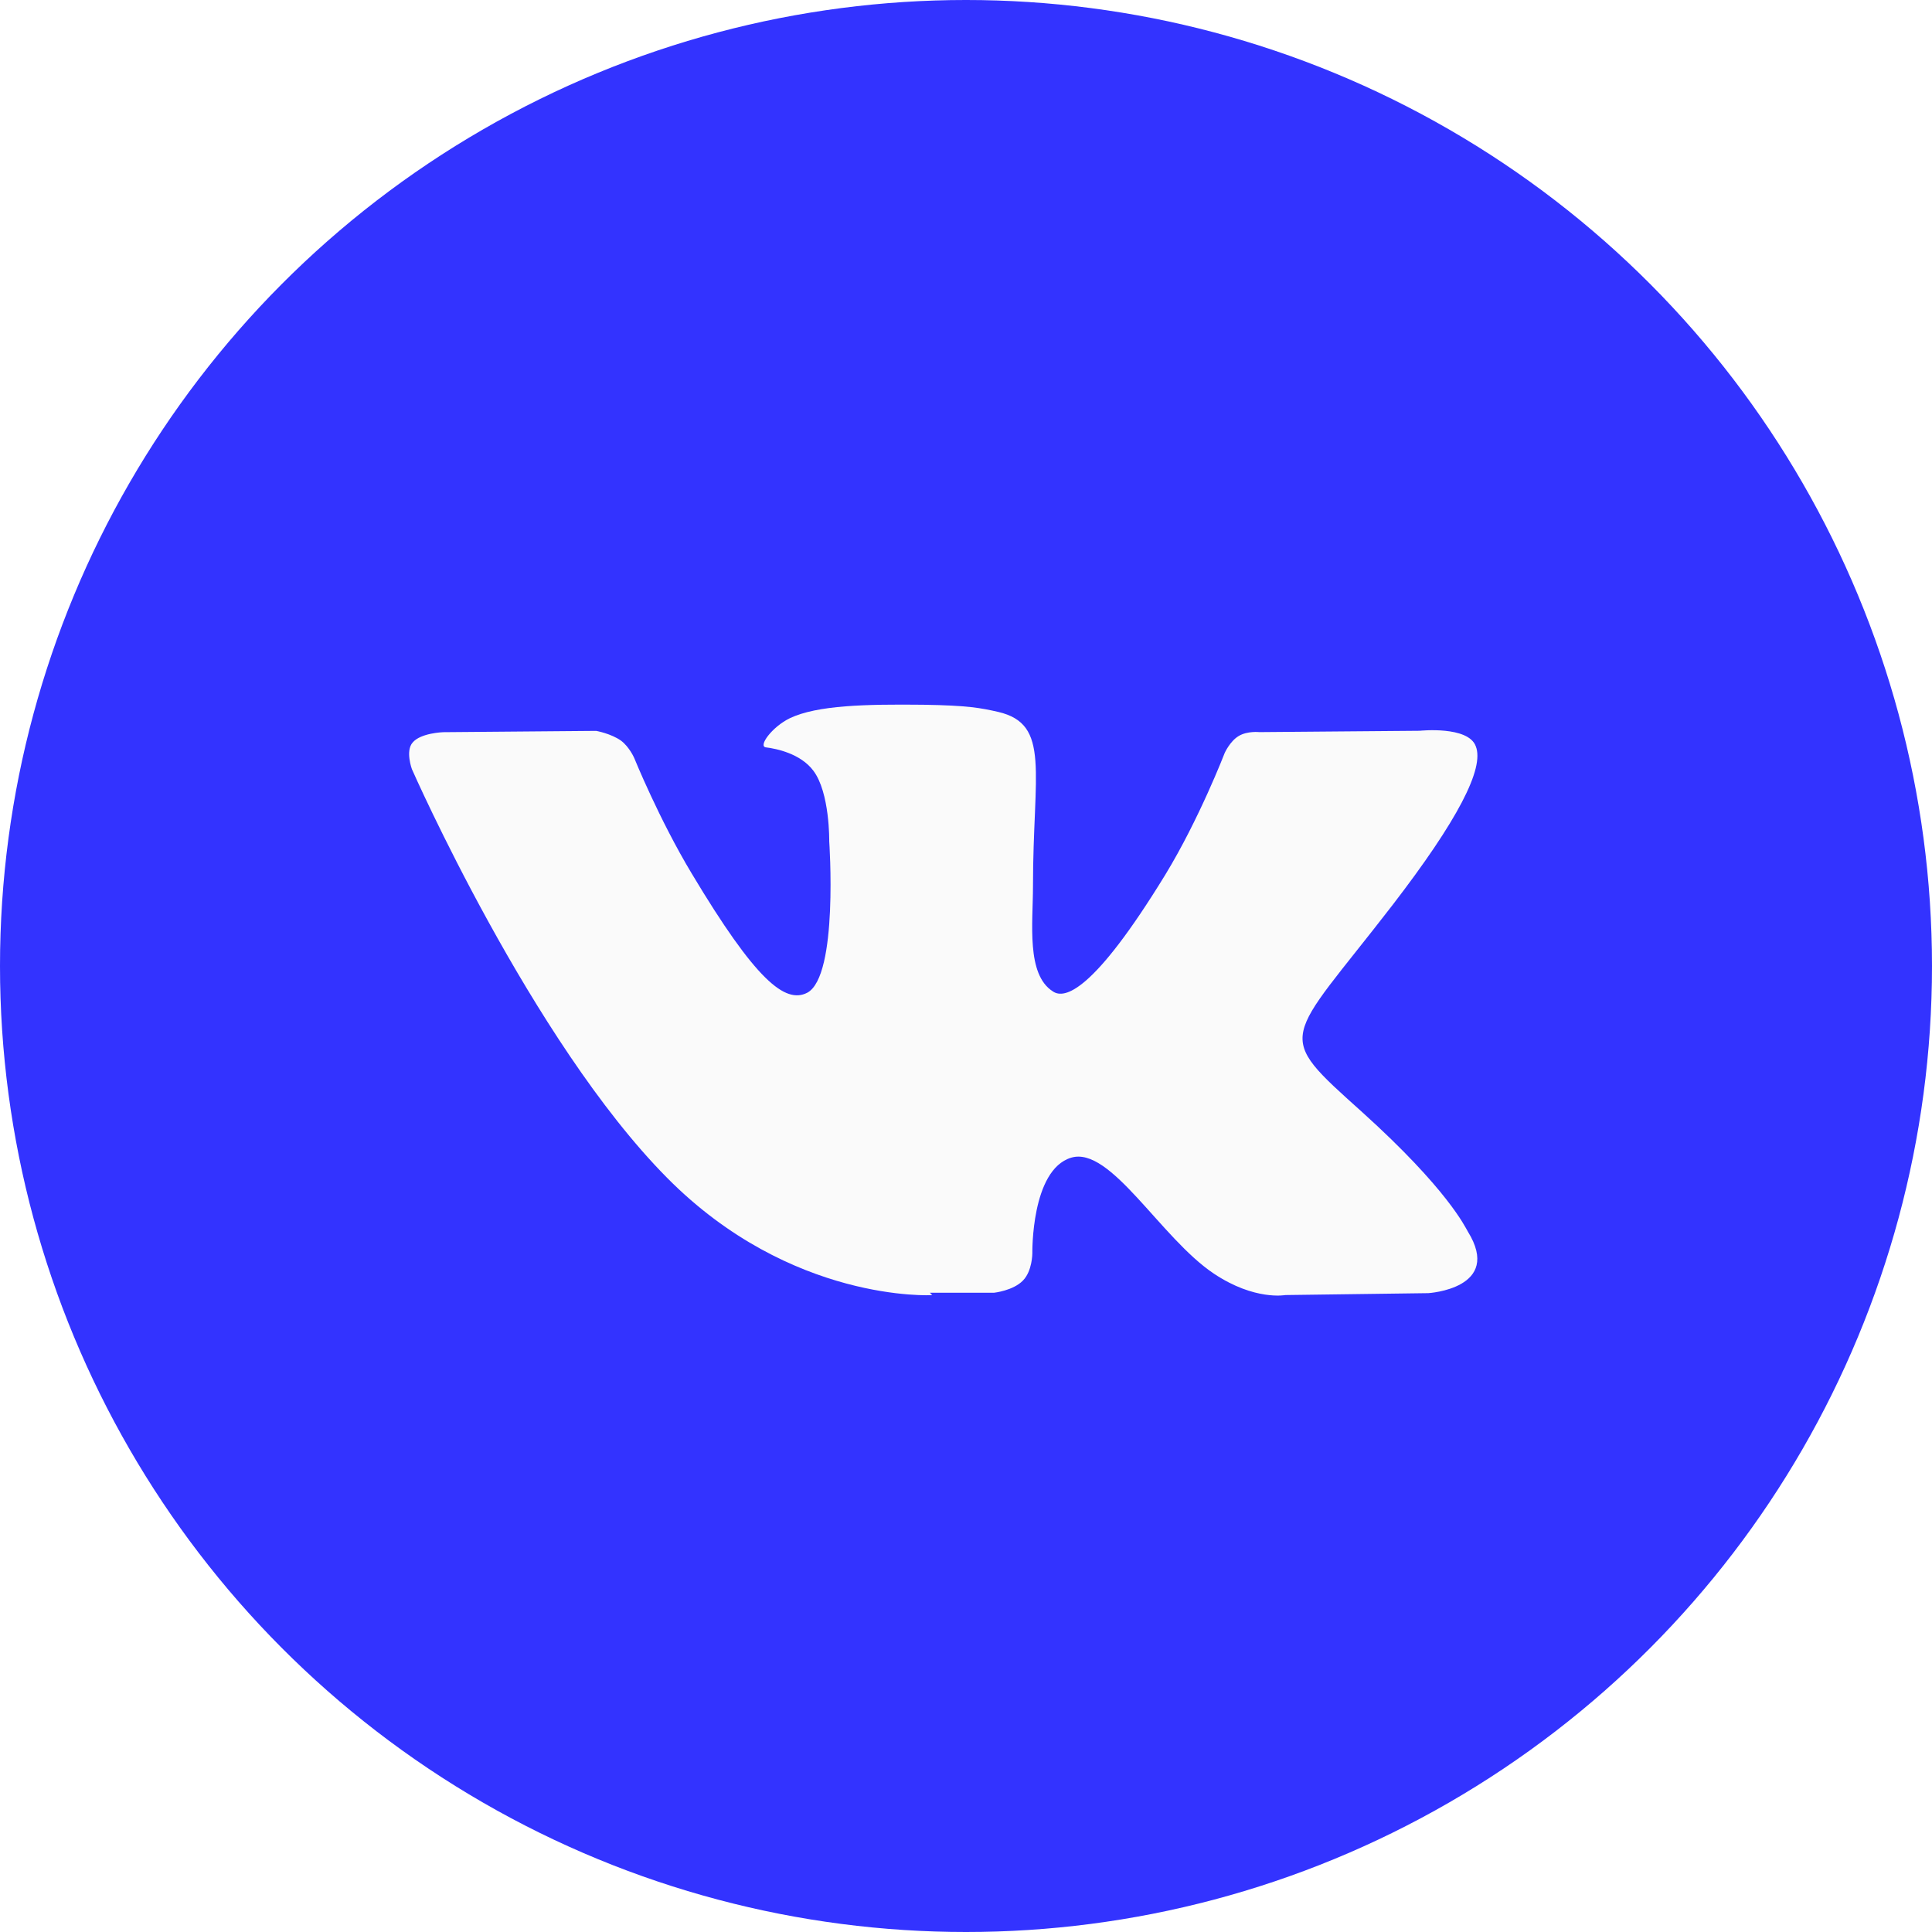
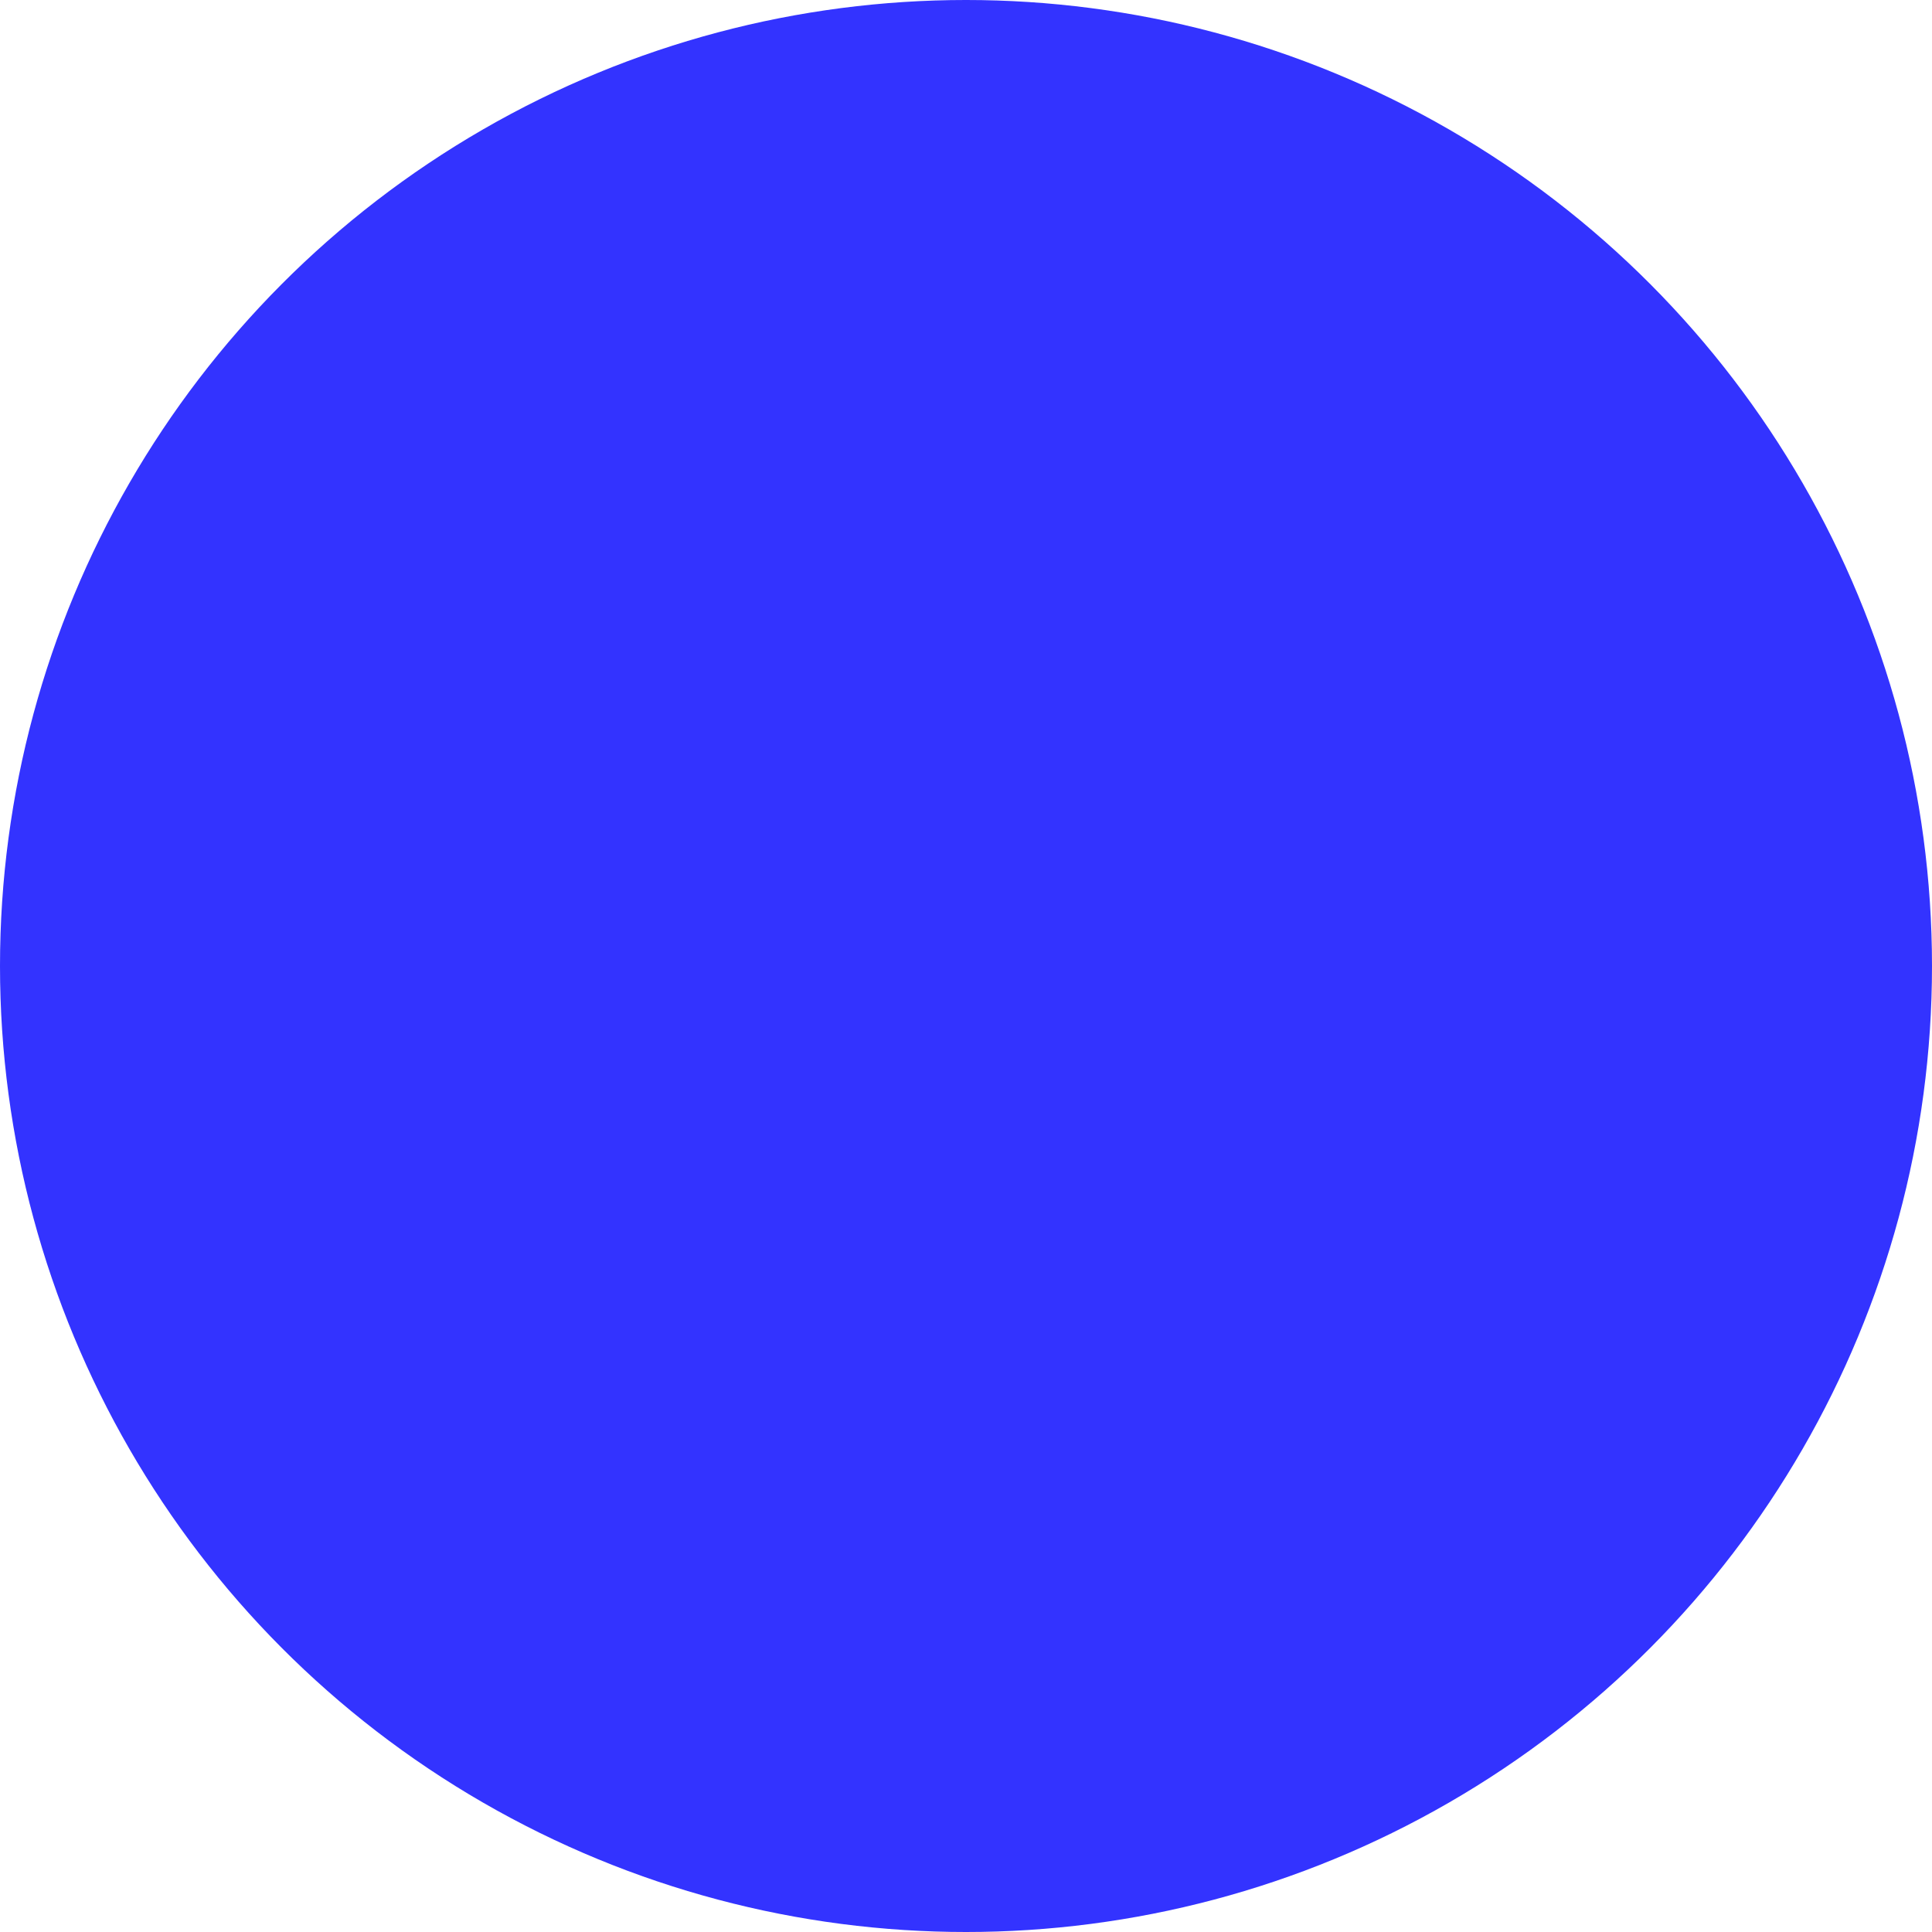
<svg xmlns="http://www.w3.org/2000/svg" width="85" height="85" viewBox="0 0 85 85" fill="none">
  <g filter="url(#filter0_b_213_22)">
    <circle cx="42.5" cy="42.5" r="42.5" fill="#3333FF" />
  </g>
-   <path d="M40.913 56.876H43.727C43.727 56.876 44.575 56.787 45.008 56.336C45.419 55.916 45.419 55.138 45.419 55.138C45.419 55.138 45.358 51.473 47.121 50.935C48.858 50.4 51.061 54.472 53.409 56.037C55.203 57.234 56.552 56.977 56.552 56.977L62.84 56.893C62.84 56.893 66.135 56.694 64.578 54.181C64.458 53.981 63.694 52.327 59.934 48.932C55.994 45.393 56.523 45.964 61.258 39.828C64.135 36.091 65.312 33.807 64.93 32.837C64.605 31.924 62.463 32.151 62.463 32.151L55.409 32.21C55.409 32.21 54.88 32.151 54.498 32.381C54.116 32.607 53.883 33.124 53.883 33.124C53.883 33.124 52.763 36.032 51.267 38.487C48.088 43.678 46.825 43.963 46.326 43.62C45.143 42.877 45.447 40.616 45.447 38.995C45.447 33.972 46.238 31.863 43.917 31.321C43.153 31.148 42.583 31.036 40.617 31.006C38.091 30.979 35.96 31.025 34.752 31.597C33.959 31.983 33.342 32.837 33.697 32.881C34.166 32.938 35.222 33.159 35.78 33.902C36.514 34.864 36.483 37.014 36.483 37.014C36.483 37.014 36.896 42.94 35.516 43.676C34.546 44.174 33.254 43.143 30.434 38.434C28.994 36.038 27.906 33.356 27.906 33.356C27.906 33.356 27.7 32.87 27.32 32.584C26.875 32.27 26.229 32.156 26.229 32.156L19.502 32.213C19.502 32.213 18.504 32.244 18.153 32.67C17.828 33.041 18.122 33.839 18.122 33.839C18.122 33.839 23.382 45.796 29.347 51.817C34.811 57.336 41.011 56.981 41.011 56.981L40.913 56.876Z" fill="#FAFAFA" />
  <defs>
    <filter id="filter0_b_213_22" x="-15.454" y="-15.454" width="115.909" height="115.909" filterUnits="userSpaceOnUse" color-interpolation-filters="sRGB">
      <feFlood flood-opacity="0" result="BackgroundImageFix" />
      <feGaussianBlur in="BackgroundImage" stdDeviation="7.727" />
      <feComposite in2="SourceAlpha" operator="in" result="effect1_backgroundBlur_213_22" />
      <feBlend mode="normal" in="SourceGraphic" in2="effect1_backgroundBlur_213_22" result="shape" />
    </filter>
  </defs>
</svg>